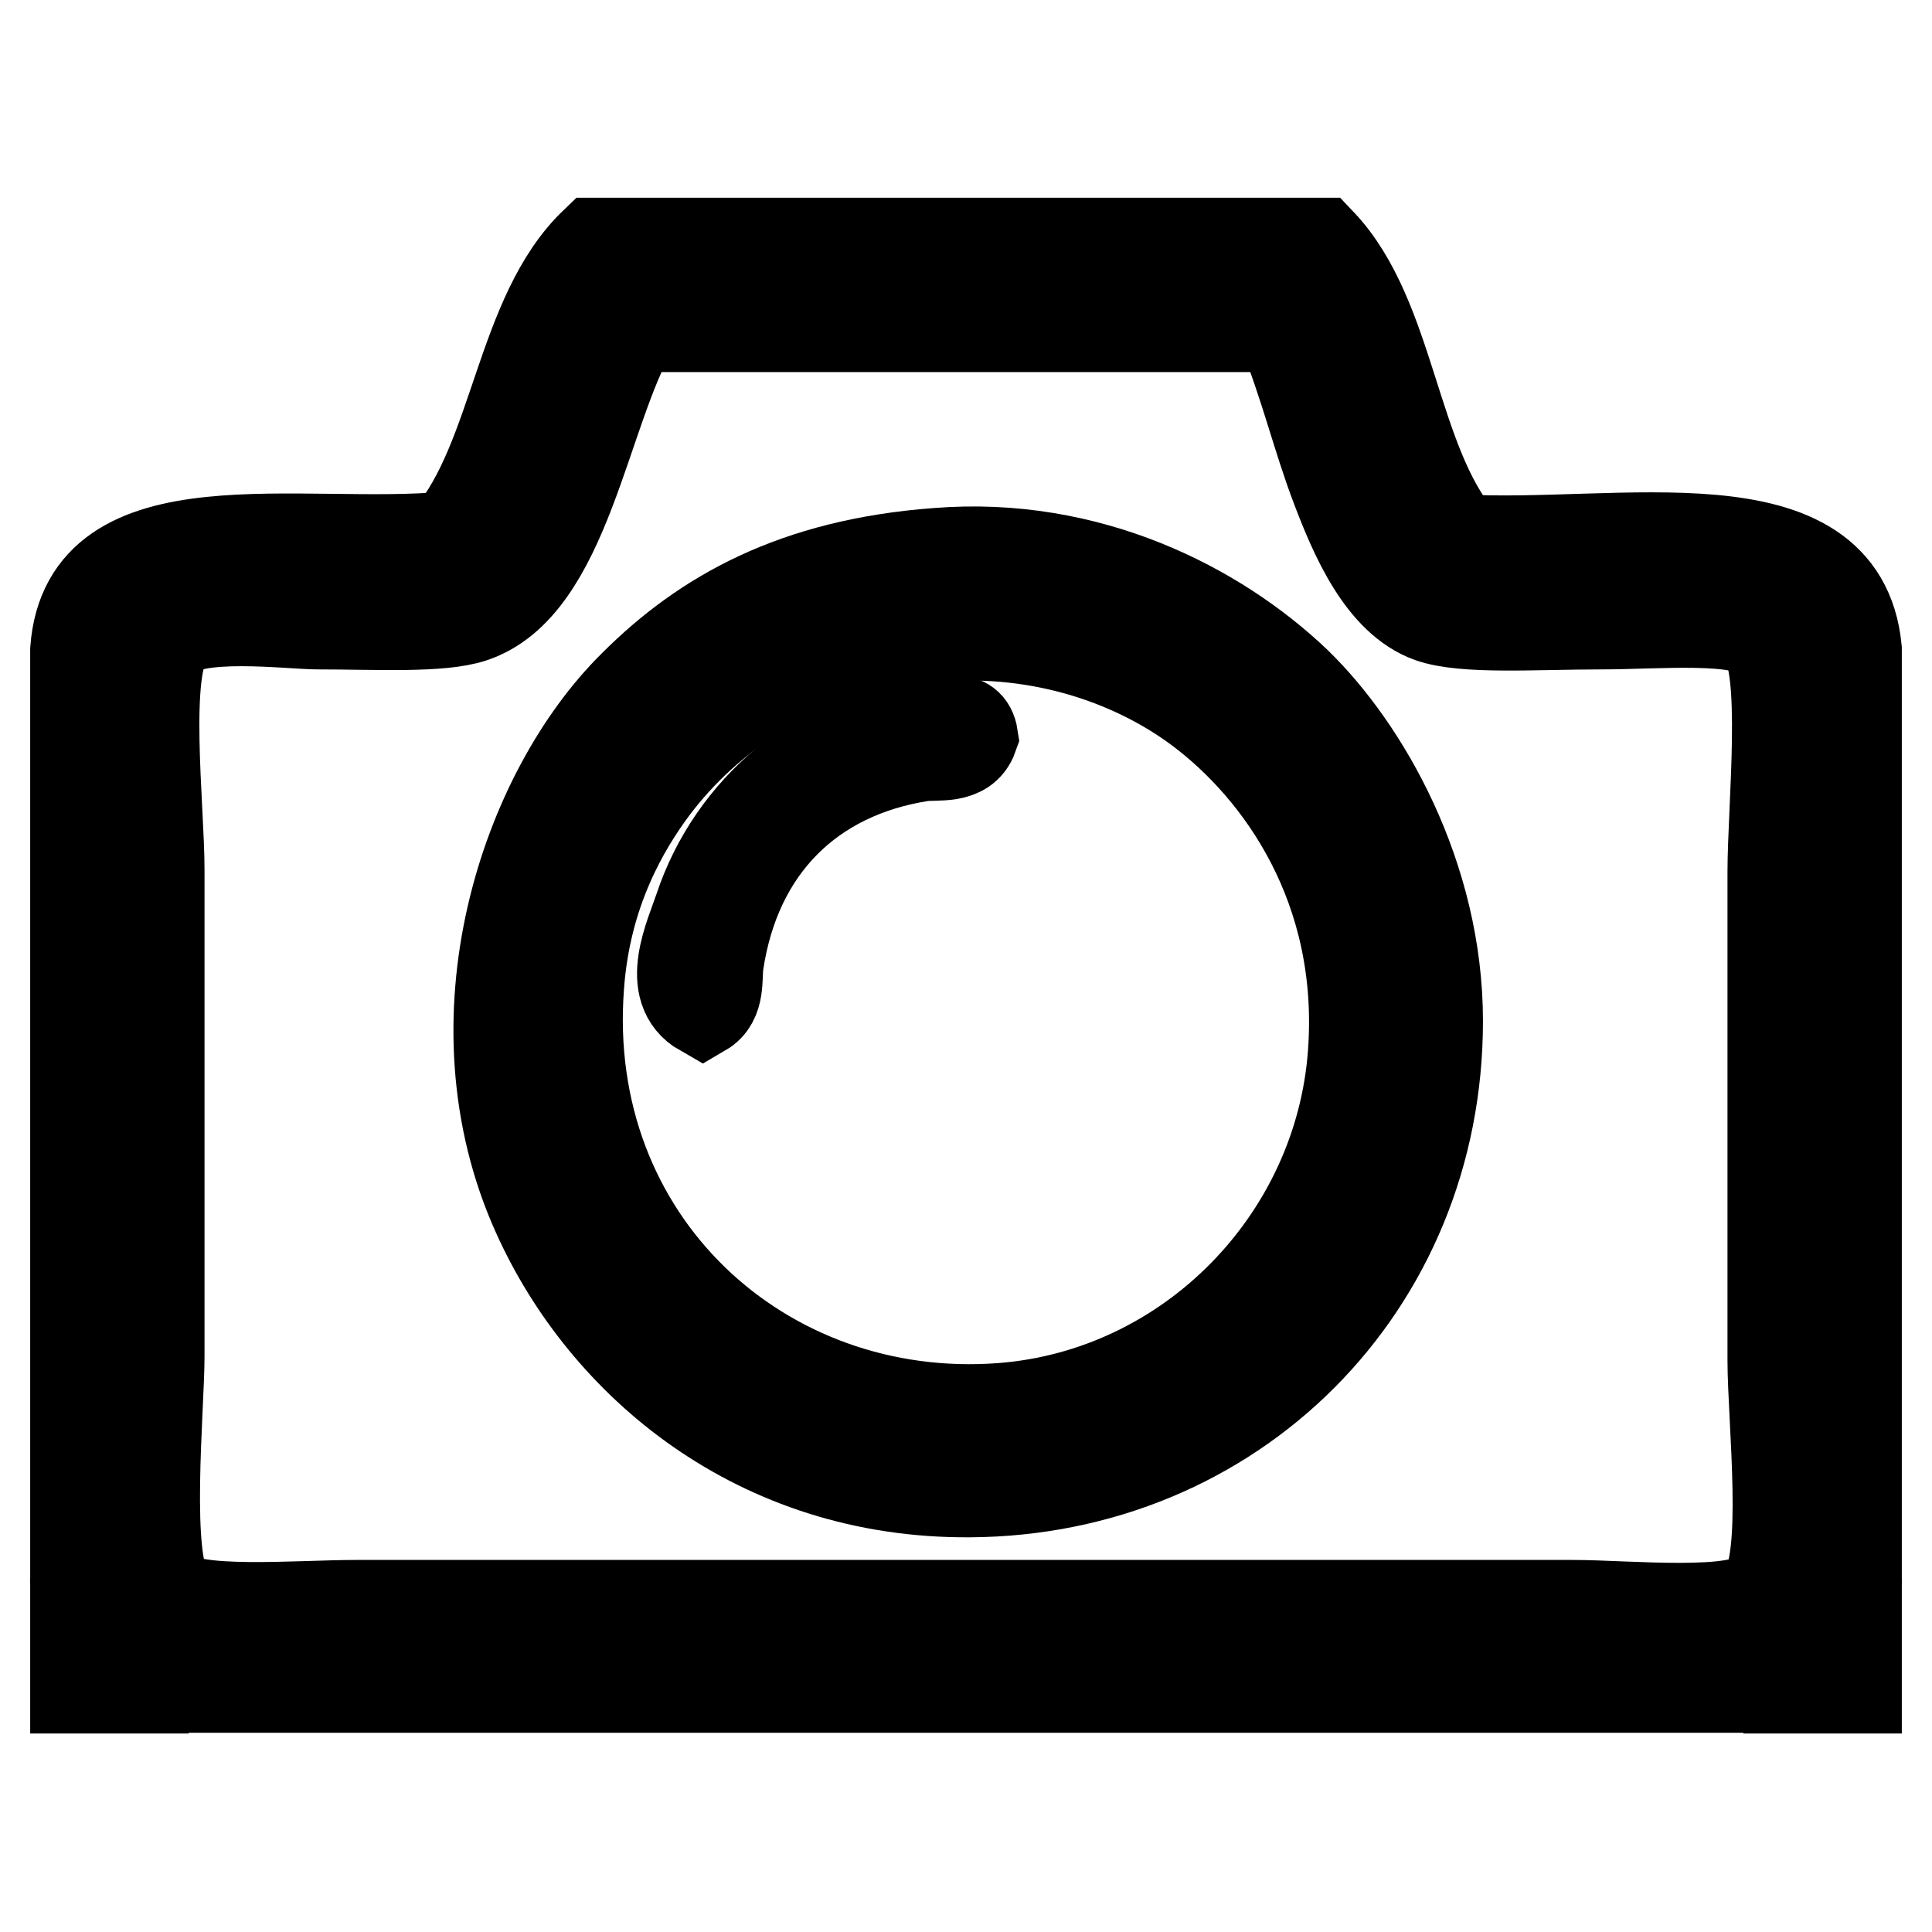
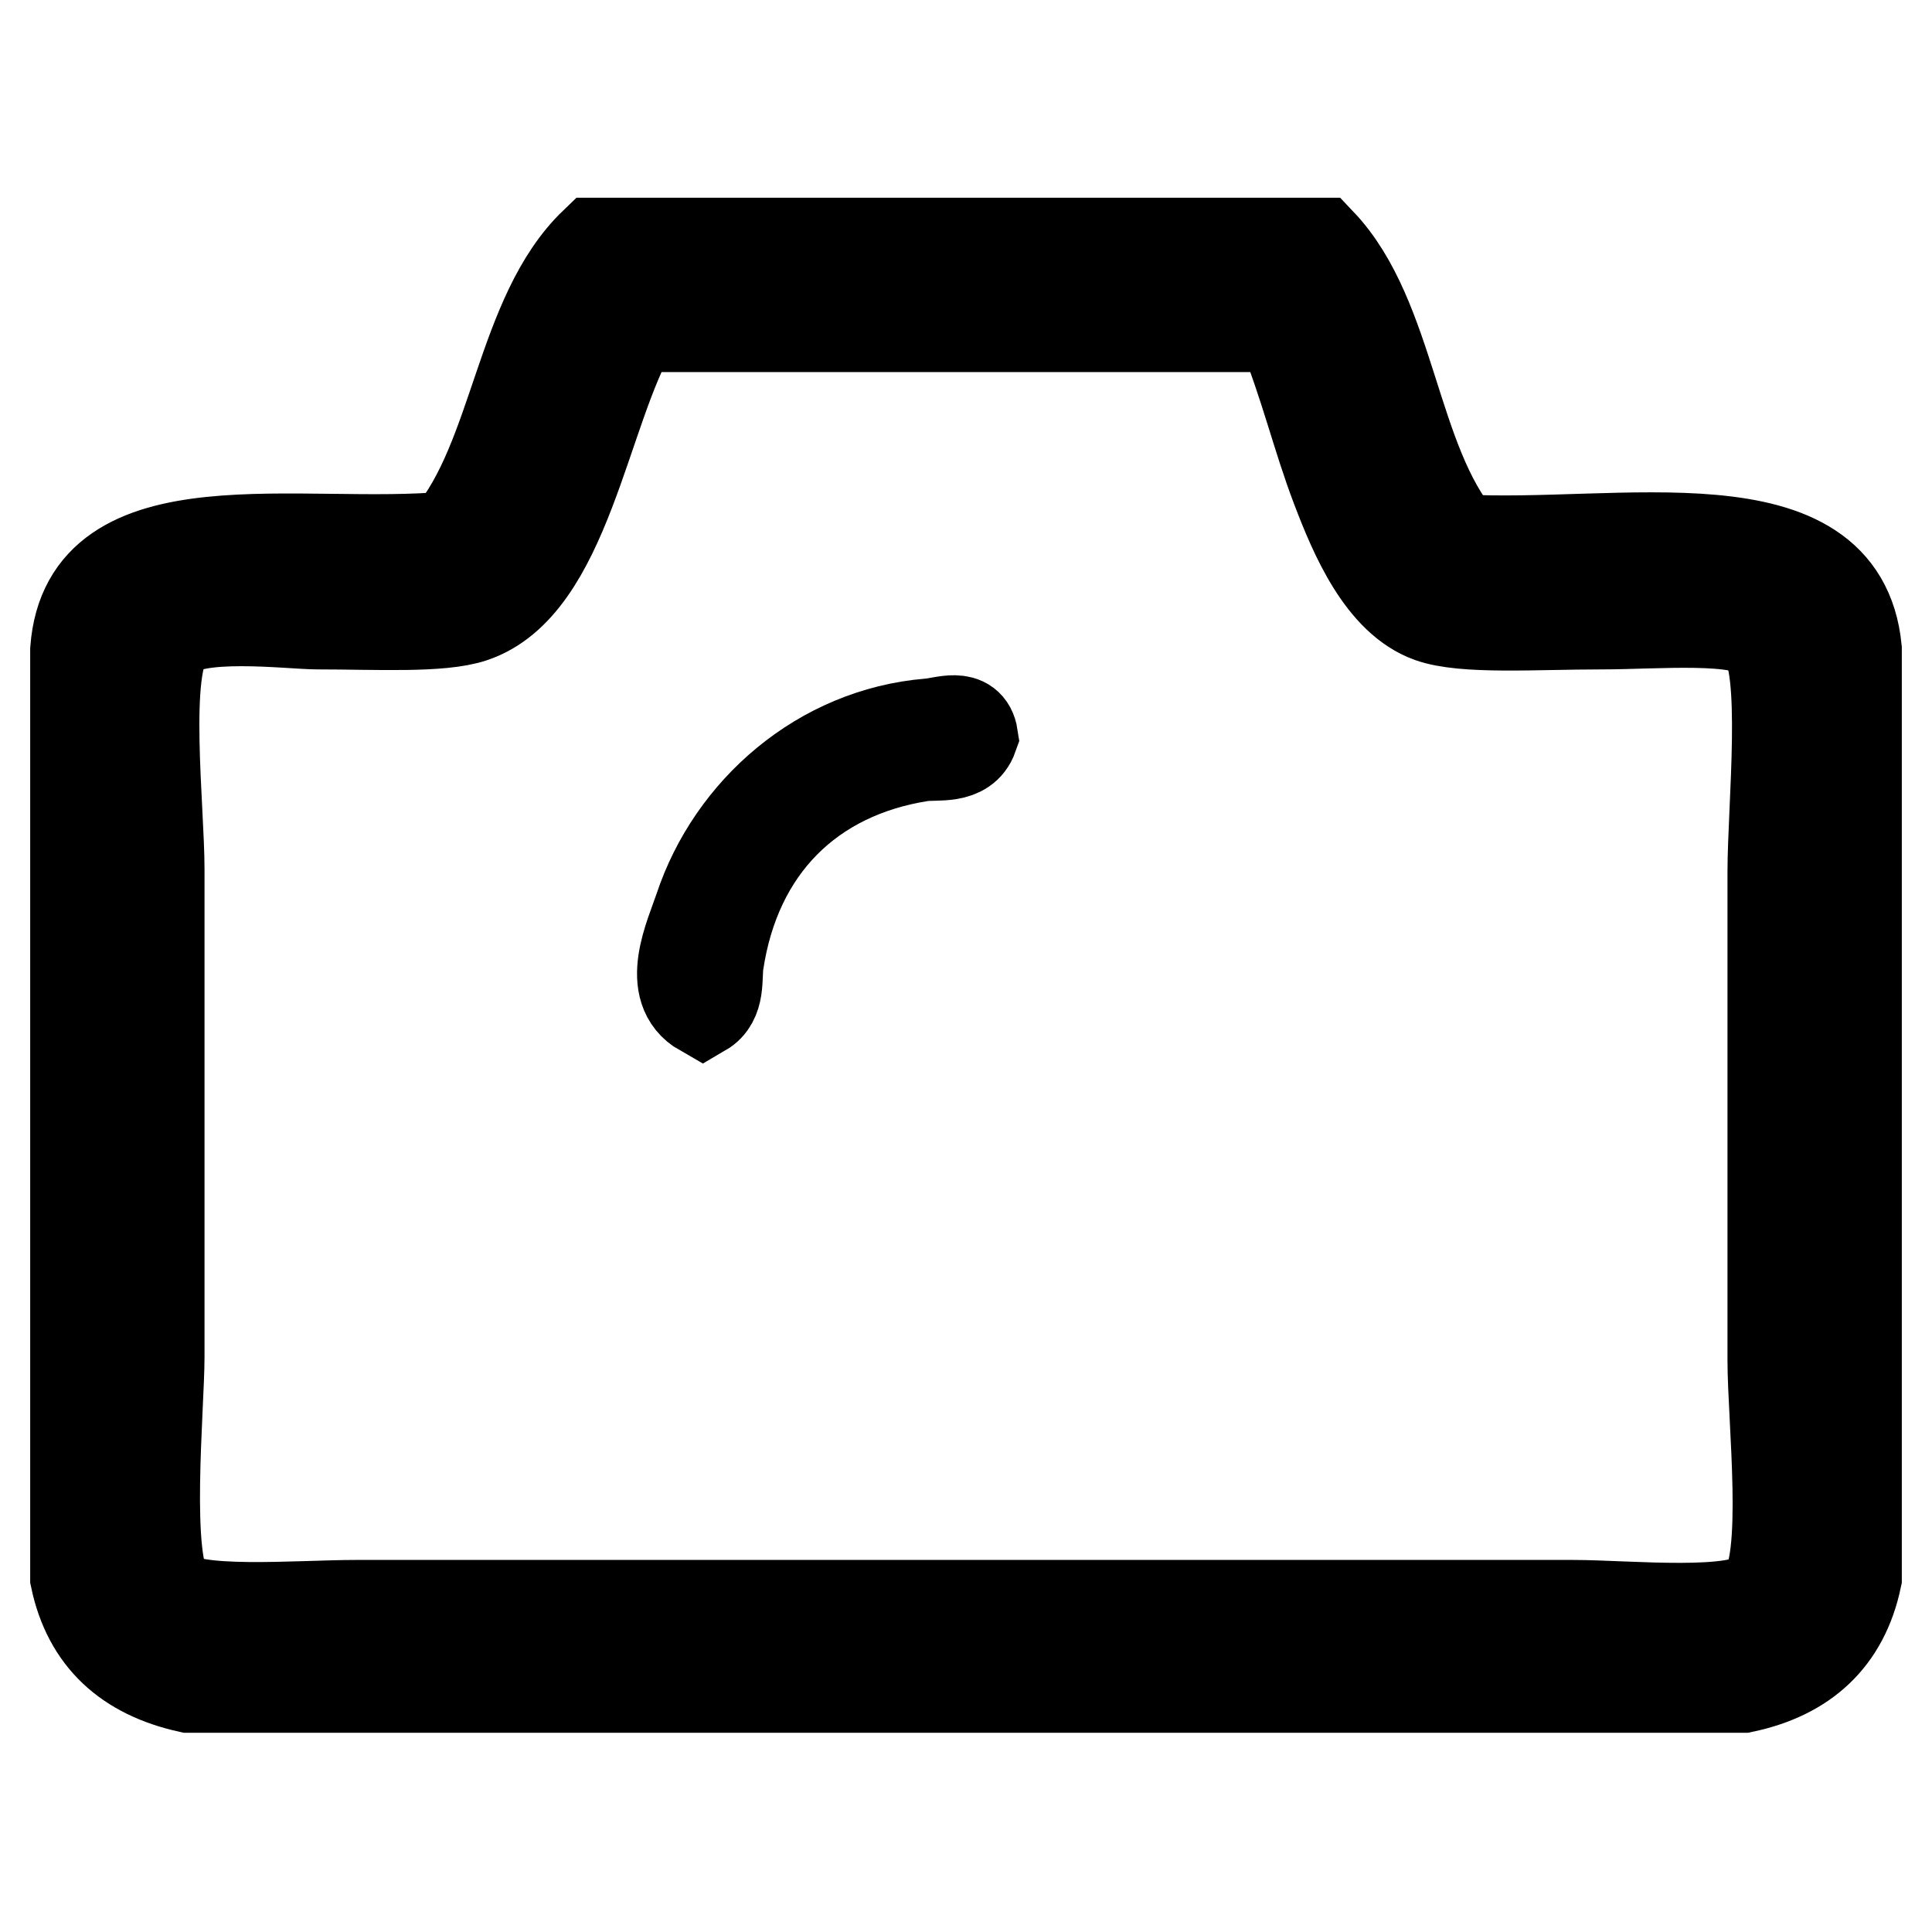
<svg xmlns="http://www.w3.org/2000/svg" version="1.1" x="0px" y="0px" viewBox="0 0 256 256" enable-background="new 0 0 256 256" xml:space="preserve">
  <g>
    <path stroke-width="12" fill-opacity="0" stroke="#000000" d="M78.8,32.2H175c9.4,9.9,9.6,28.9,18.4,39.3c21.2,1.2,50.6-5.9,52.6,14.5v123.1c-1.7,8.1-6.9,12.8-15,14.5 H25c-8.1-1.8-13.3-6.4-15-14.5V86.1c1.5-20,29.9-13.1,49.6-15C68.4,60.6,68.9,41.7,78.8,32.2L78.8,32.2z M62.6,81.8 c-4.2,1.4-12.7,0.9-20.5,0.9c-3.7,0-16.7-1.7-19.7,1.7c-3.5,3.9-1.3,22.7-1.3,30.8v64.6c0,6.6-2,27.5,1.3,31.2 c2.7,3,17,1.7,24.8,1.7h161.2c7.4,0,22.3,1.6,25.2-1.7c3.5-3.9,1.3-22.8,1.3-30.8v-64.6c0-8.7,2-27.5-1.3-31.2 c-2.5-2.8-14.1-1.7-21.4-1.7c-8.8,0-18.2,0.7-22.7-0.9c-6.4-2.3-10-10.8-12.4-17.1c-2.6-6.8-4.1-13.5-7.3-21.4H84 C77.4,54.4,75,77.7,62.6,81.8z" />
-     <path stroke-width="12" fill-opacity="0" stroke="#000000" d="M124.2,73.3c20-1.6,37,7.1,47.5,17.1c9.1,8.8,18.8,25.7,18.8,44.9c0,35.2-27.1,62.2-62,62.4 c-28.1,0.2-48.4-17-57.3-36.8C59.5,135,69.6,105,84,90.8C93.3,81.5,105.3,74.7,124.2,73.3z M86.5,104.5c-3.7,5-8.9,13.6-9.8,26.1 c-2.6,33.9,24.4,58.4,56,56c24.9-1.9,44.8-22.3,46.6-47c1.6-21.8-9.5-37.5-20.5-45.7c-8.9-6.6-21.8-11-36.3-9.4 C106.3,86.1,94,94.5,86.5,104.5z" />
-     <path stroke-width="12" fill-opacity="0" stroke="#000000" d="M128.9,97.6c-1.1,3.1-4.8,2.3-6.8,2.6c-14.7,2.3-24.6,12.1-26.9,27.4c-0.3,1.9,0.3,5-2.1,6.4 c-5.1-2.9-1.6-10.1-0.4-13.7c4.3-12.9,16-23.2,30.4-24.4C124.9,95.8,128.4,94.3,128.9,97.6L128.9,97.6z" />
-     <path stroke-width="12" fill-opacity="0" stroke="#000000" d="M10,209.2c1.7,8.1,6.9,12.8,15,14.5H10V209.2z M246,209.2v14.5h-15C239.1,222,244.3,217.4,246,209.2z" />
+     <path stroke-width="12" fill-opacity="0" stroke="#000000" d="M128.9,97.6c-1.1,3.1-4.8,2.3-6.8,2.6c-14.7,2.3-24.6,12.1-26.9,27.4c-0.3,1.9,0.3,5-2.1,6.4 c-5.1-2.9-1.6-10.1-0.4-13.7c4.3-12.9,16-23.2,30.4-24.4C124.9,95.8,128.4,94.3,128.9,97.6z" />
  </g>
</svg>